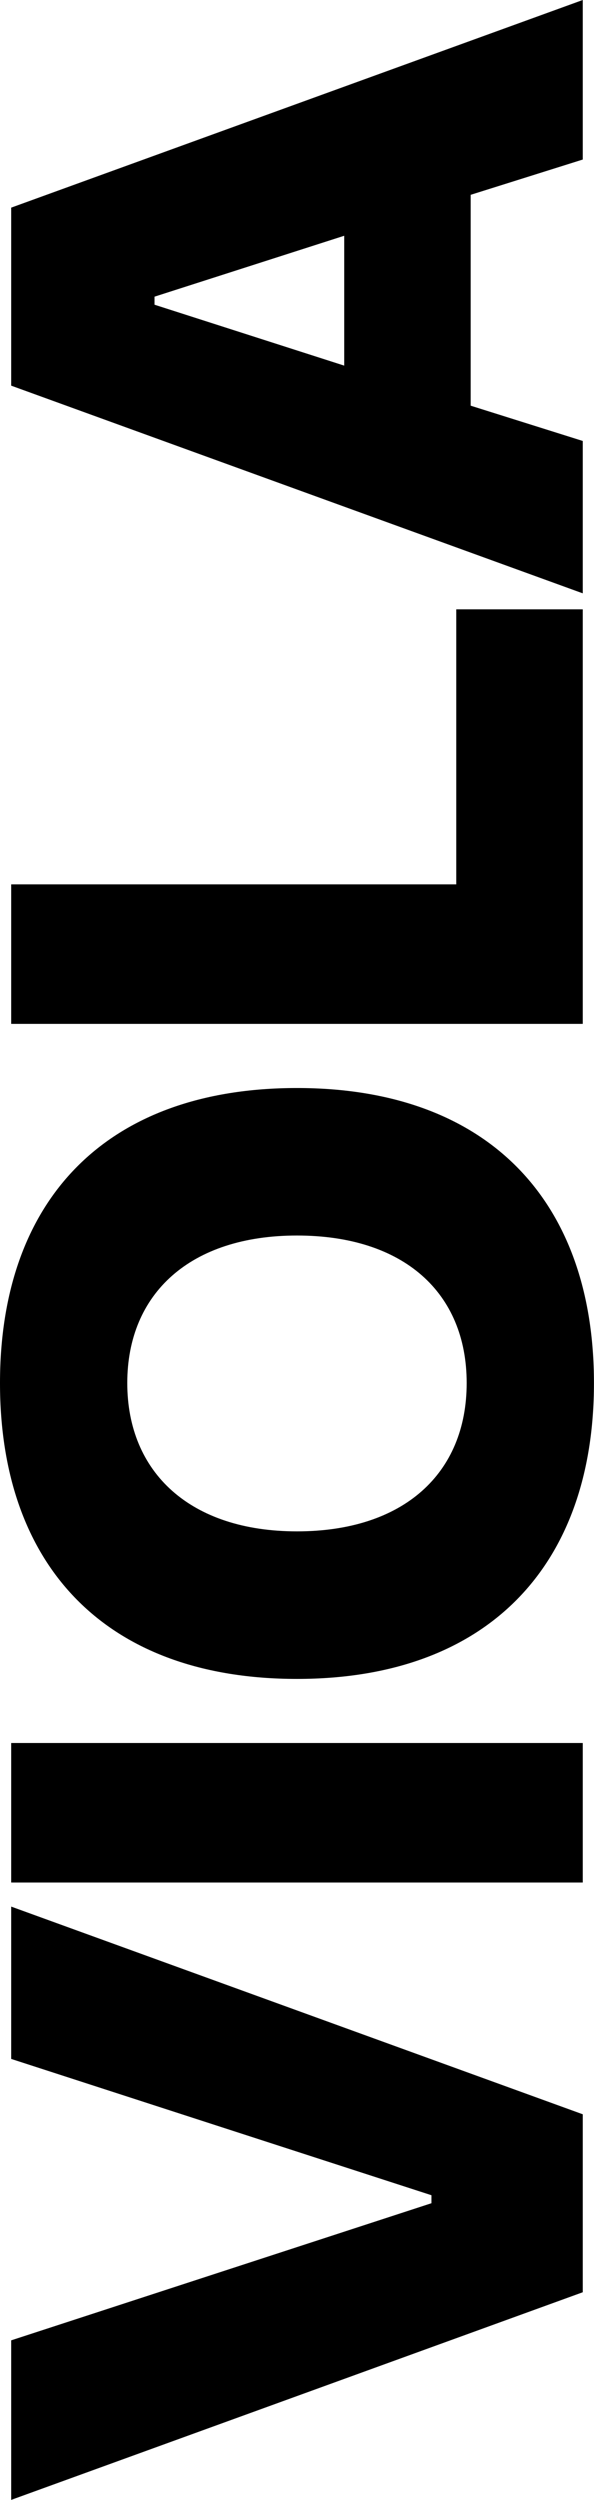
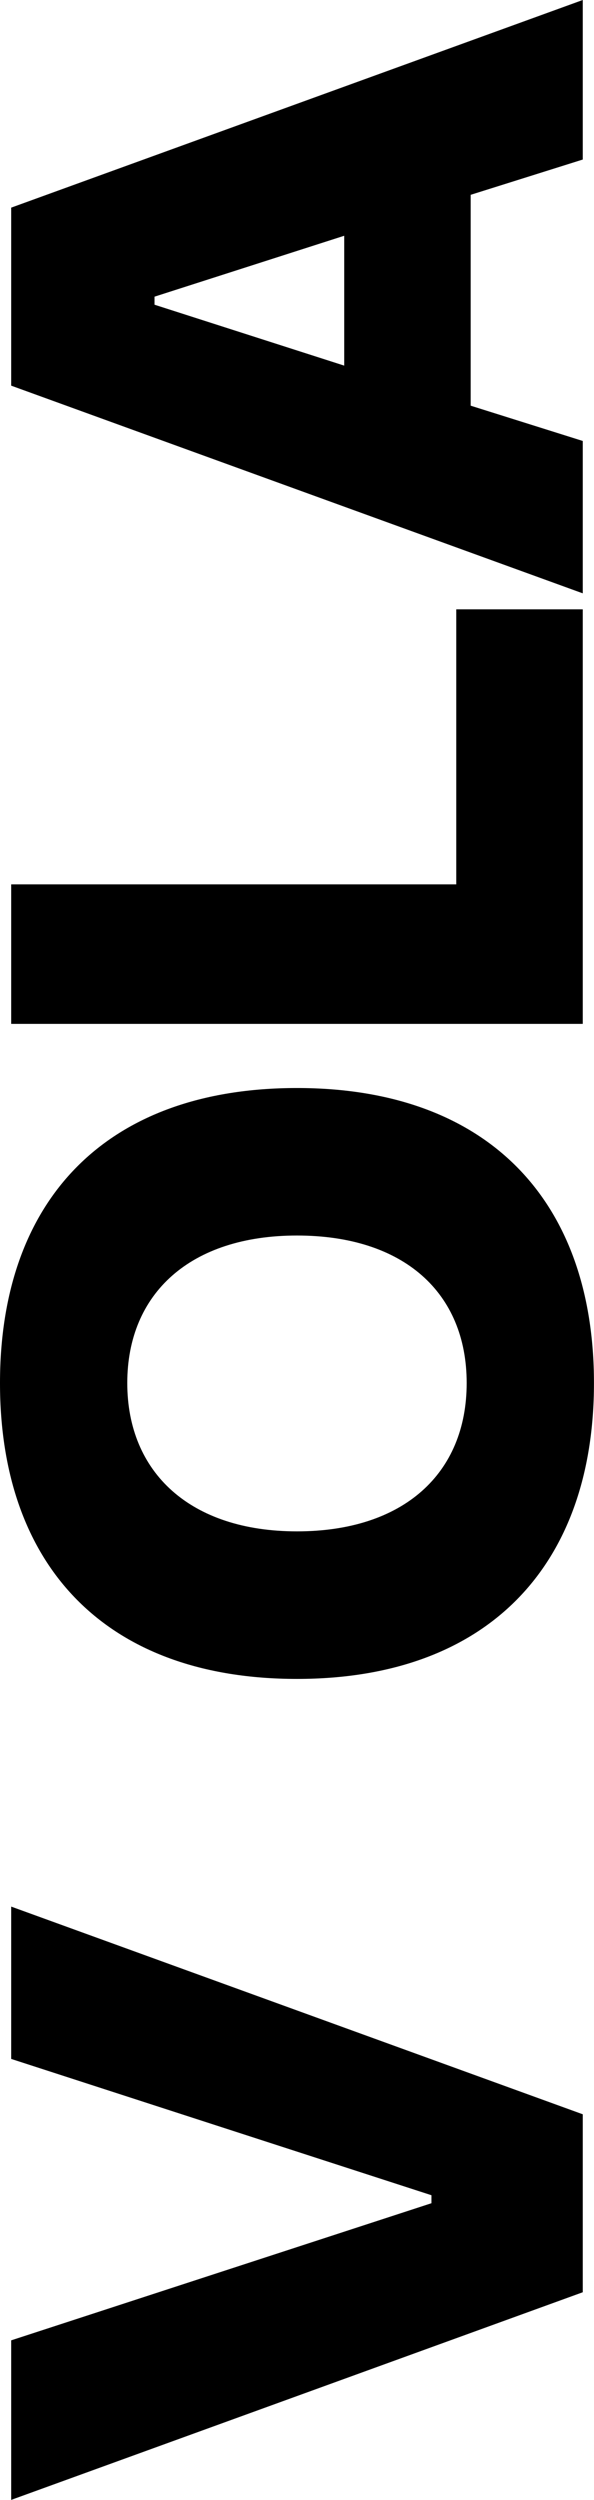
<svg xmlns="http://www.w3.org/2000/svg" id="Layer_2" viewBox="0 0 122.09 513">
  <g id="Layer_1-2">
    <path d="M119.78,470.39L2.3,513v-32.74l86.38-28.14v-1.64L2.3,422.51v-31.26l117.48,42.62v36.53Z" />
-     <path d="M119.78,386.31H2.3v-28.63h117.48v28.63Z" />
    <path d="M61.04,344.53c-39.16,0-61.04-23.03-61.04-60.71s21.88-60.55,61.04-60.55,61.04,23.04,61.04,60.55-21.88,60.71-61.04,60.71ZM61.04,253.54c-21.88,0-34.88,11.85-34.88,30.27s13,30.44,34.88,30.44,34.88-11.85,34.88-30.44-13-30.27-34.88-30.27Z" />
    <path d="M119.78,210.11H2.3v-28.63h91.48v-56.44h26v85.07Z" />
    <path d="M119.78,121.76L2.3,79.14v-36.53L119.78,0v32.74l-23.04,7.24v43.27l23.04,7.24v31.26ZM70.75,75.03v-26.65l-38.99,12.5v1.65l38.99,12.5Z" />
  </g>
</svg>